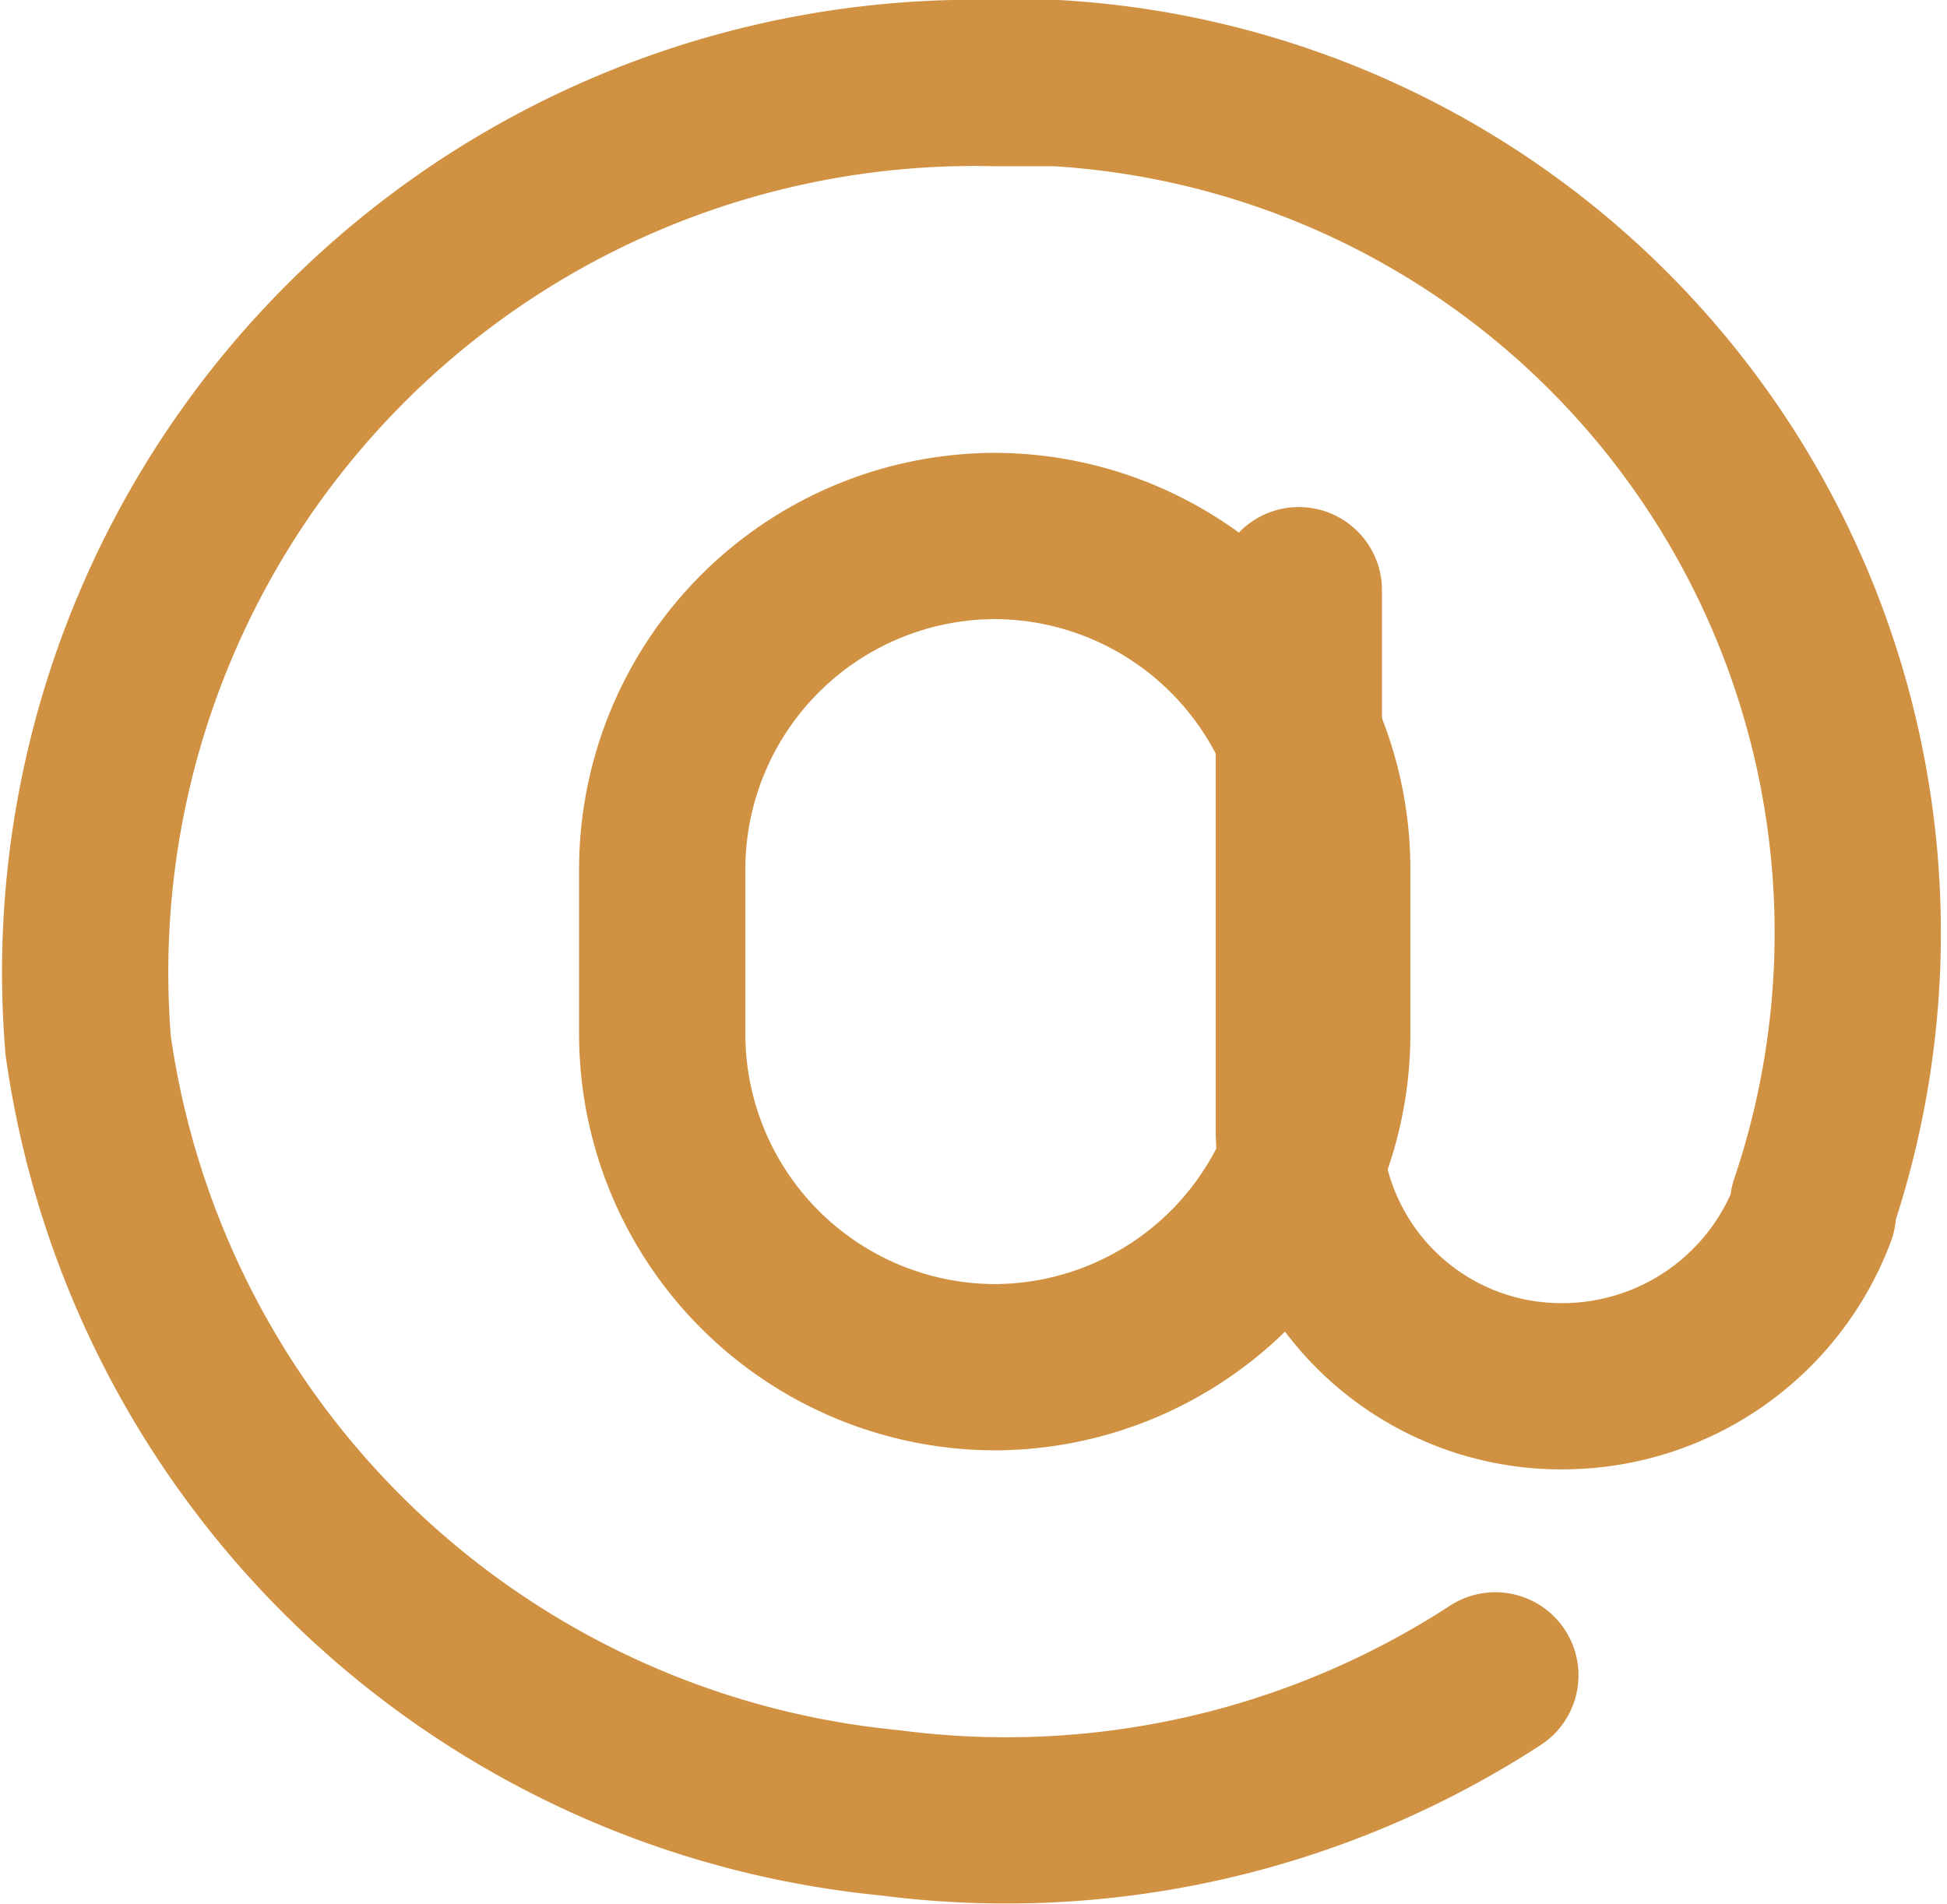
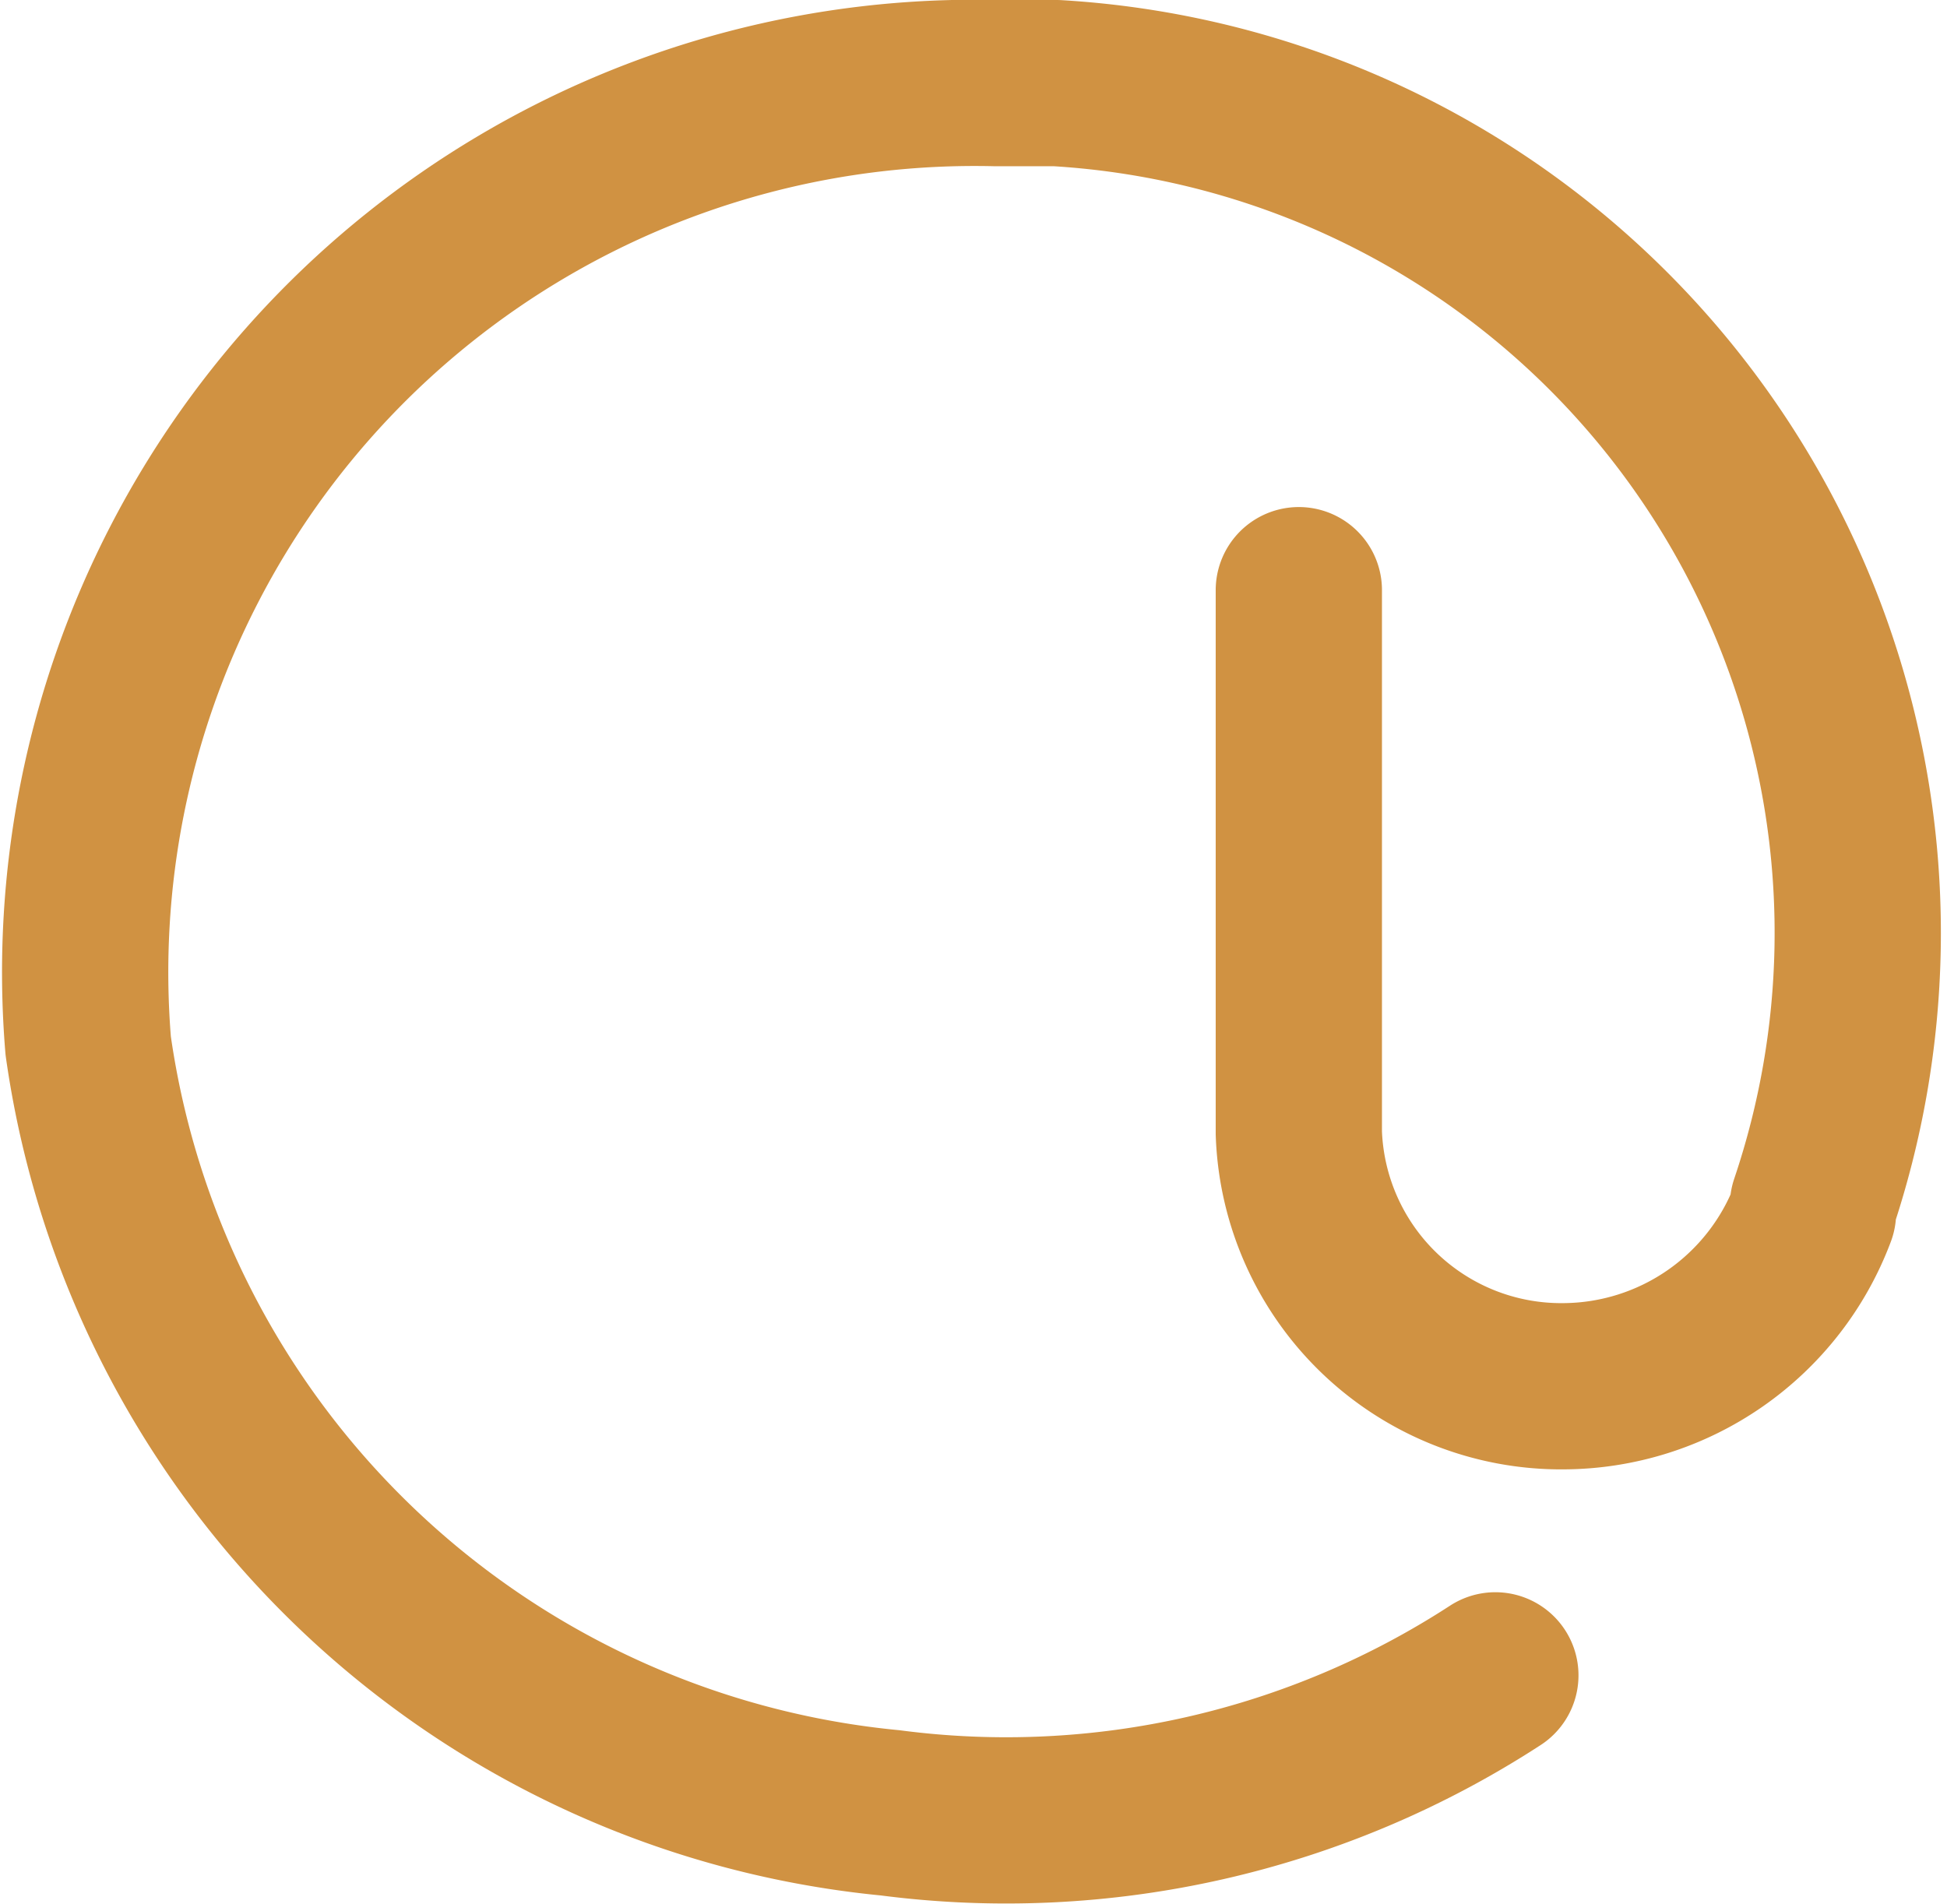
<svg xmlns="http://www.w3.org/2000/svg" width="23.421" height="22.906" viewBox="0 0 23.421 22.906">
  <g id="email" transform="translate(-2.934 -3)">
    <path id="Path_2" data-name="Path 2" d="M20.922,23.155a10.792,10.792,0,0,1-7.28,1.654A10.79,10.79,0,0,1,3.995,15.58,10.7,10.7,0,0,1,14.915,4h.728a10.241,10.241,0,0,1,9.1,13.5v.087a3.22,3.22,0,0,1-3,2.09h0a3.157,3.157,0,0,1-3.185-3.047v-6.53" transform="translate(0)" fill="none" stroke="#D09242" stroke-linecap="round" stroke-linejoin="round" stroke-miterlimit="10" stroke-width="2" />
-     <path id="Path_3" data-name="Path 3" d="M16,21h0a4.012,4.012,0,0,1-4-4V15a4.012,4.012,0,0,1,4-4h0a4.012,4.012,0,0,1,4,4v2A4.012,4.012,0,0,1,16,21Z" transform="translate(-1.1 -1.552)" fill="none" stroke="#D09242" stroke-linecap="round" stroke-linejoin="round" stroke-miterlimit="10" stroke-width="2" />
  </g>
</svg>